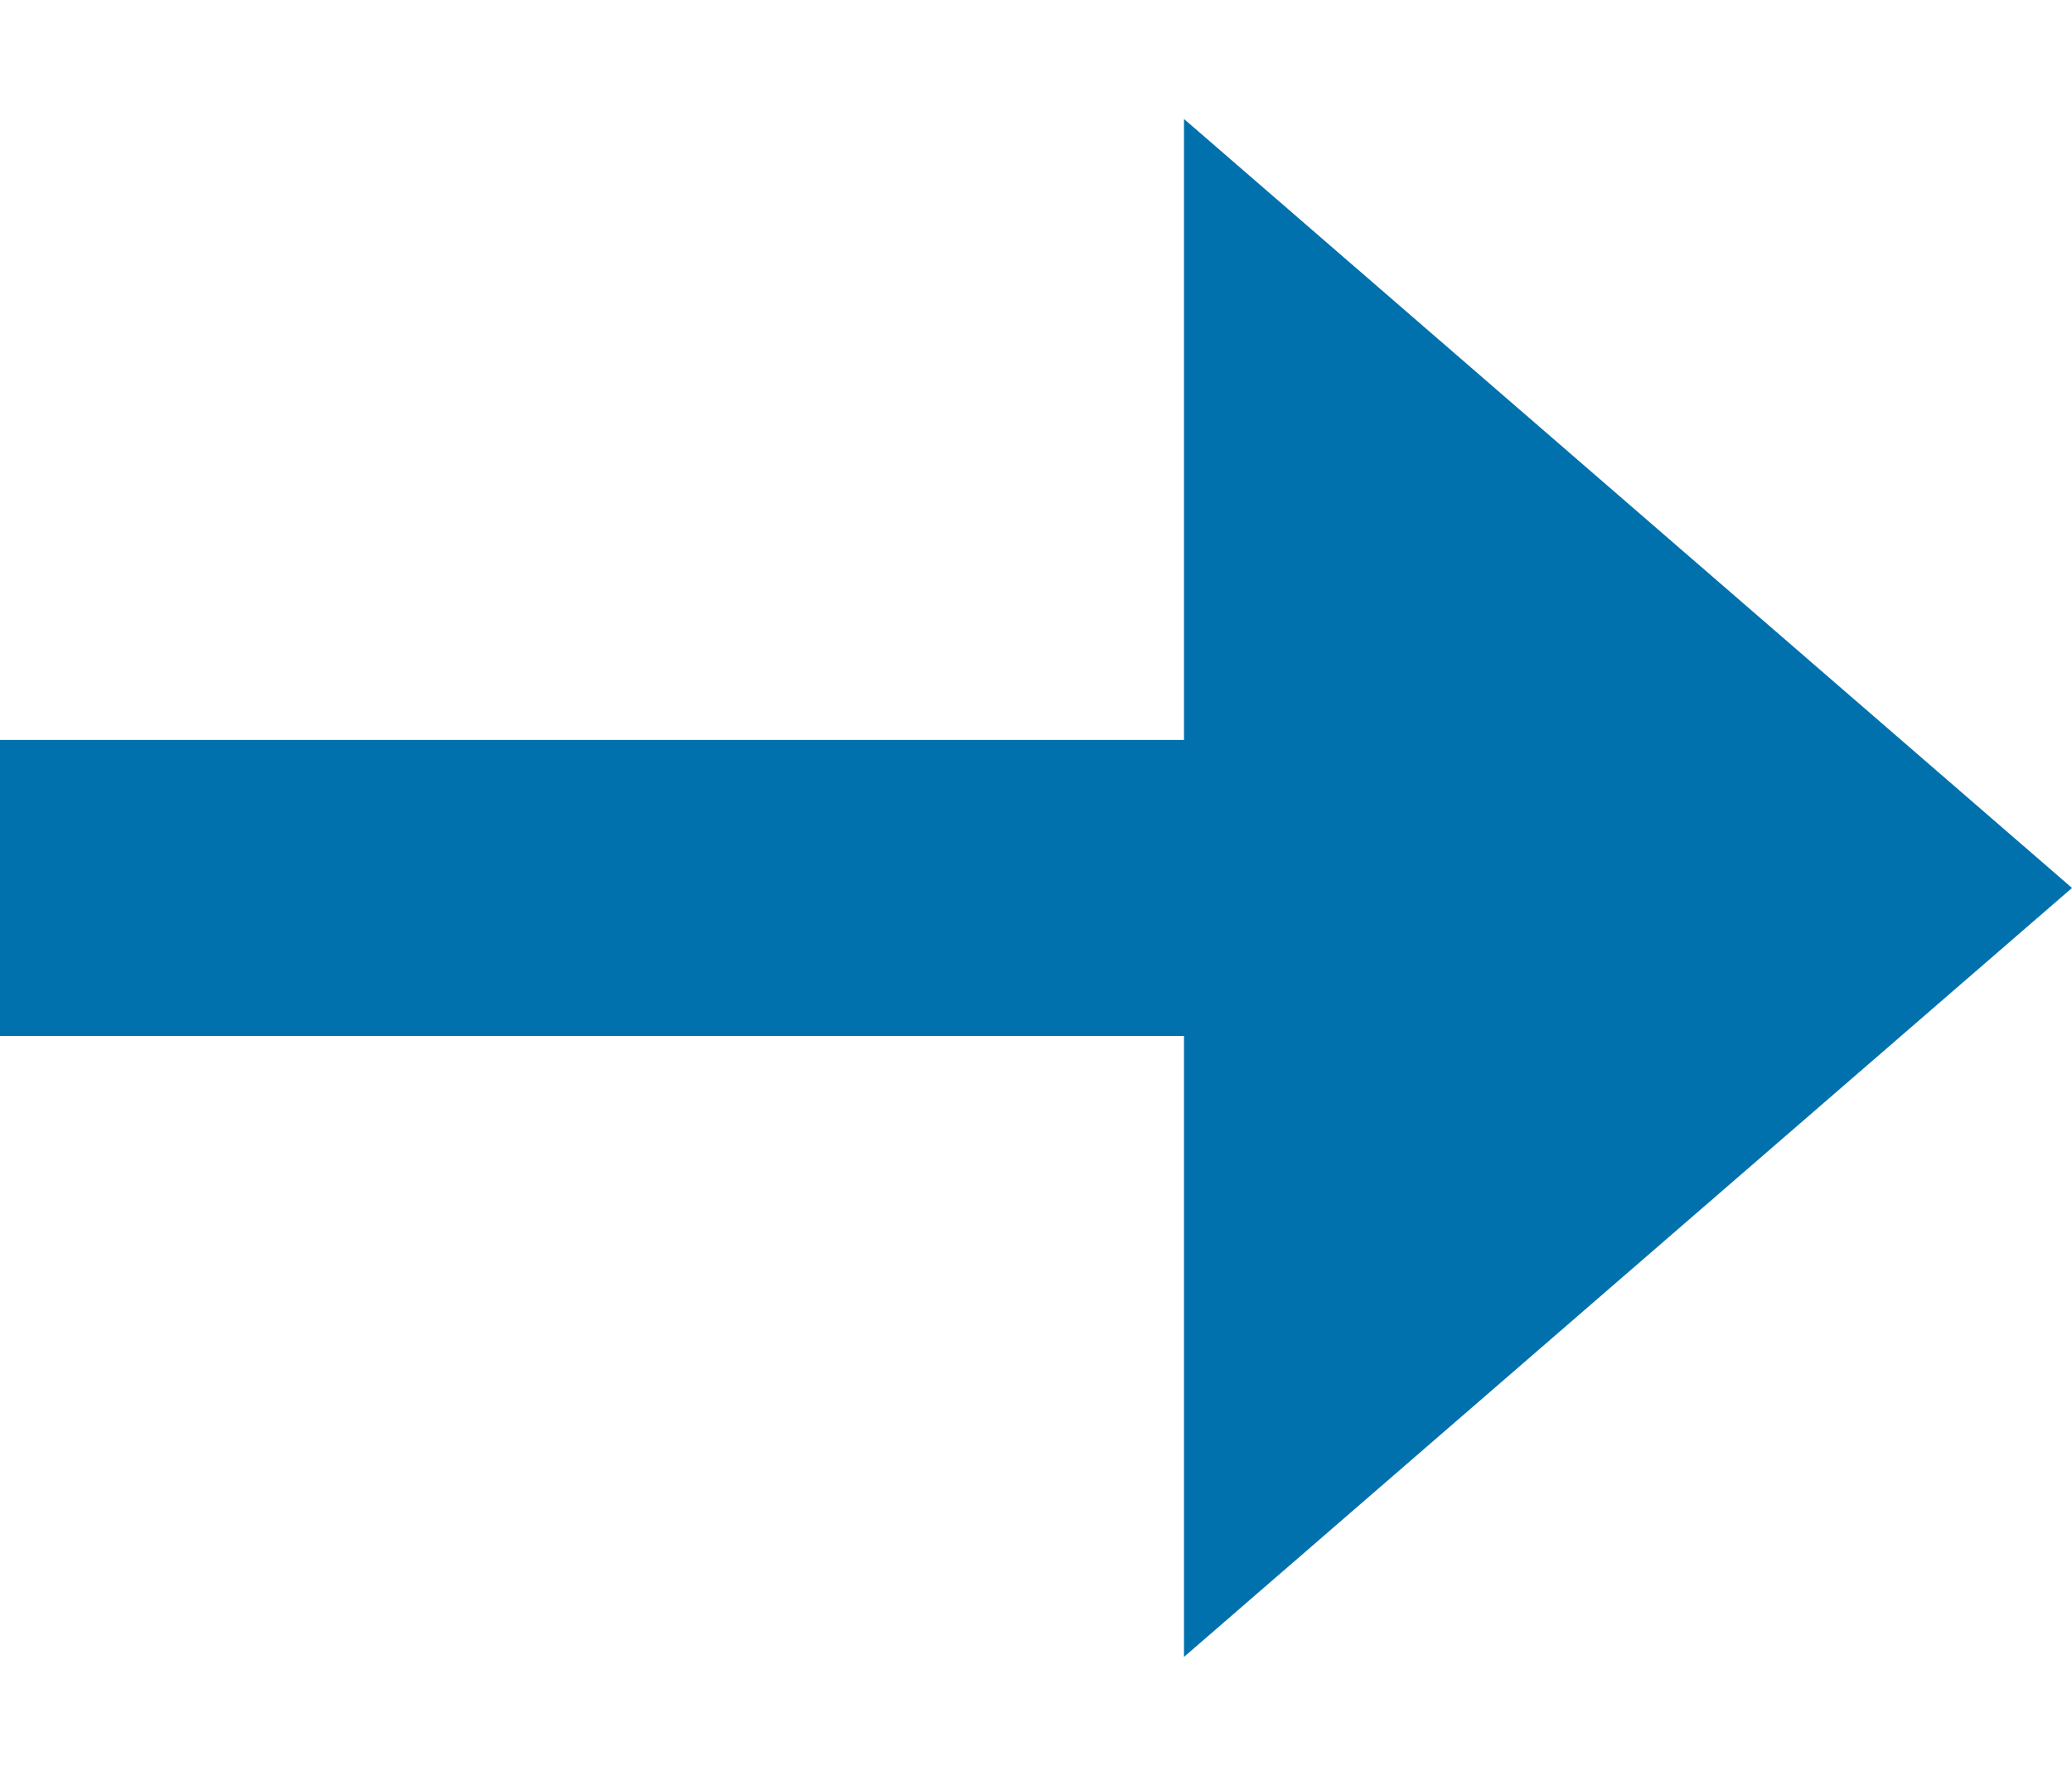
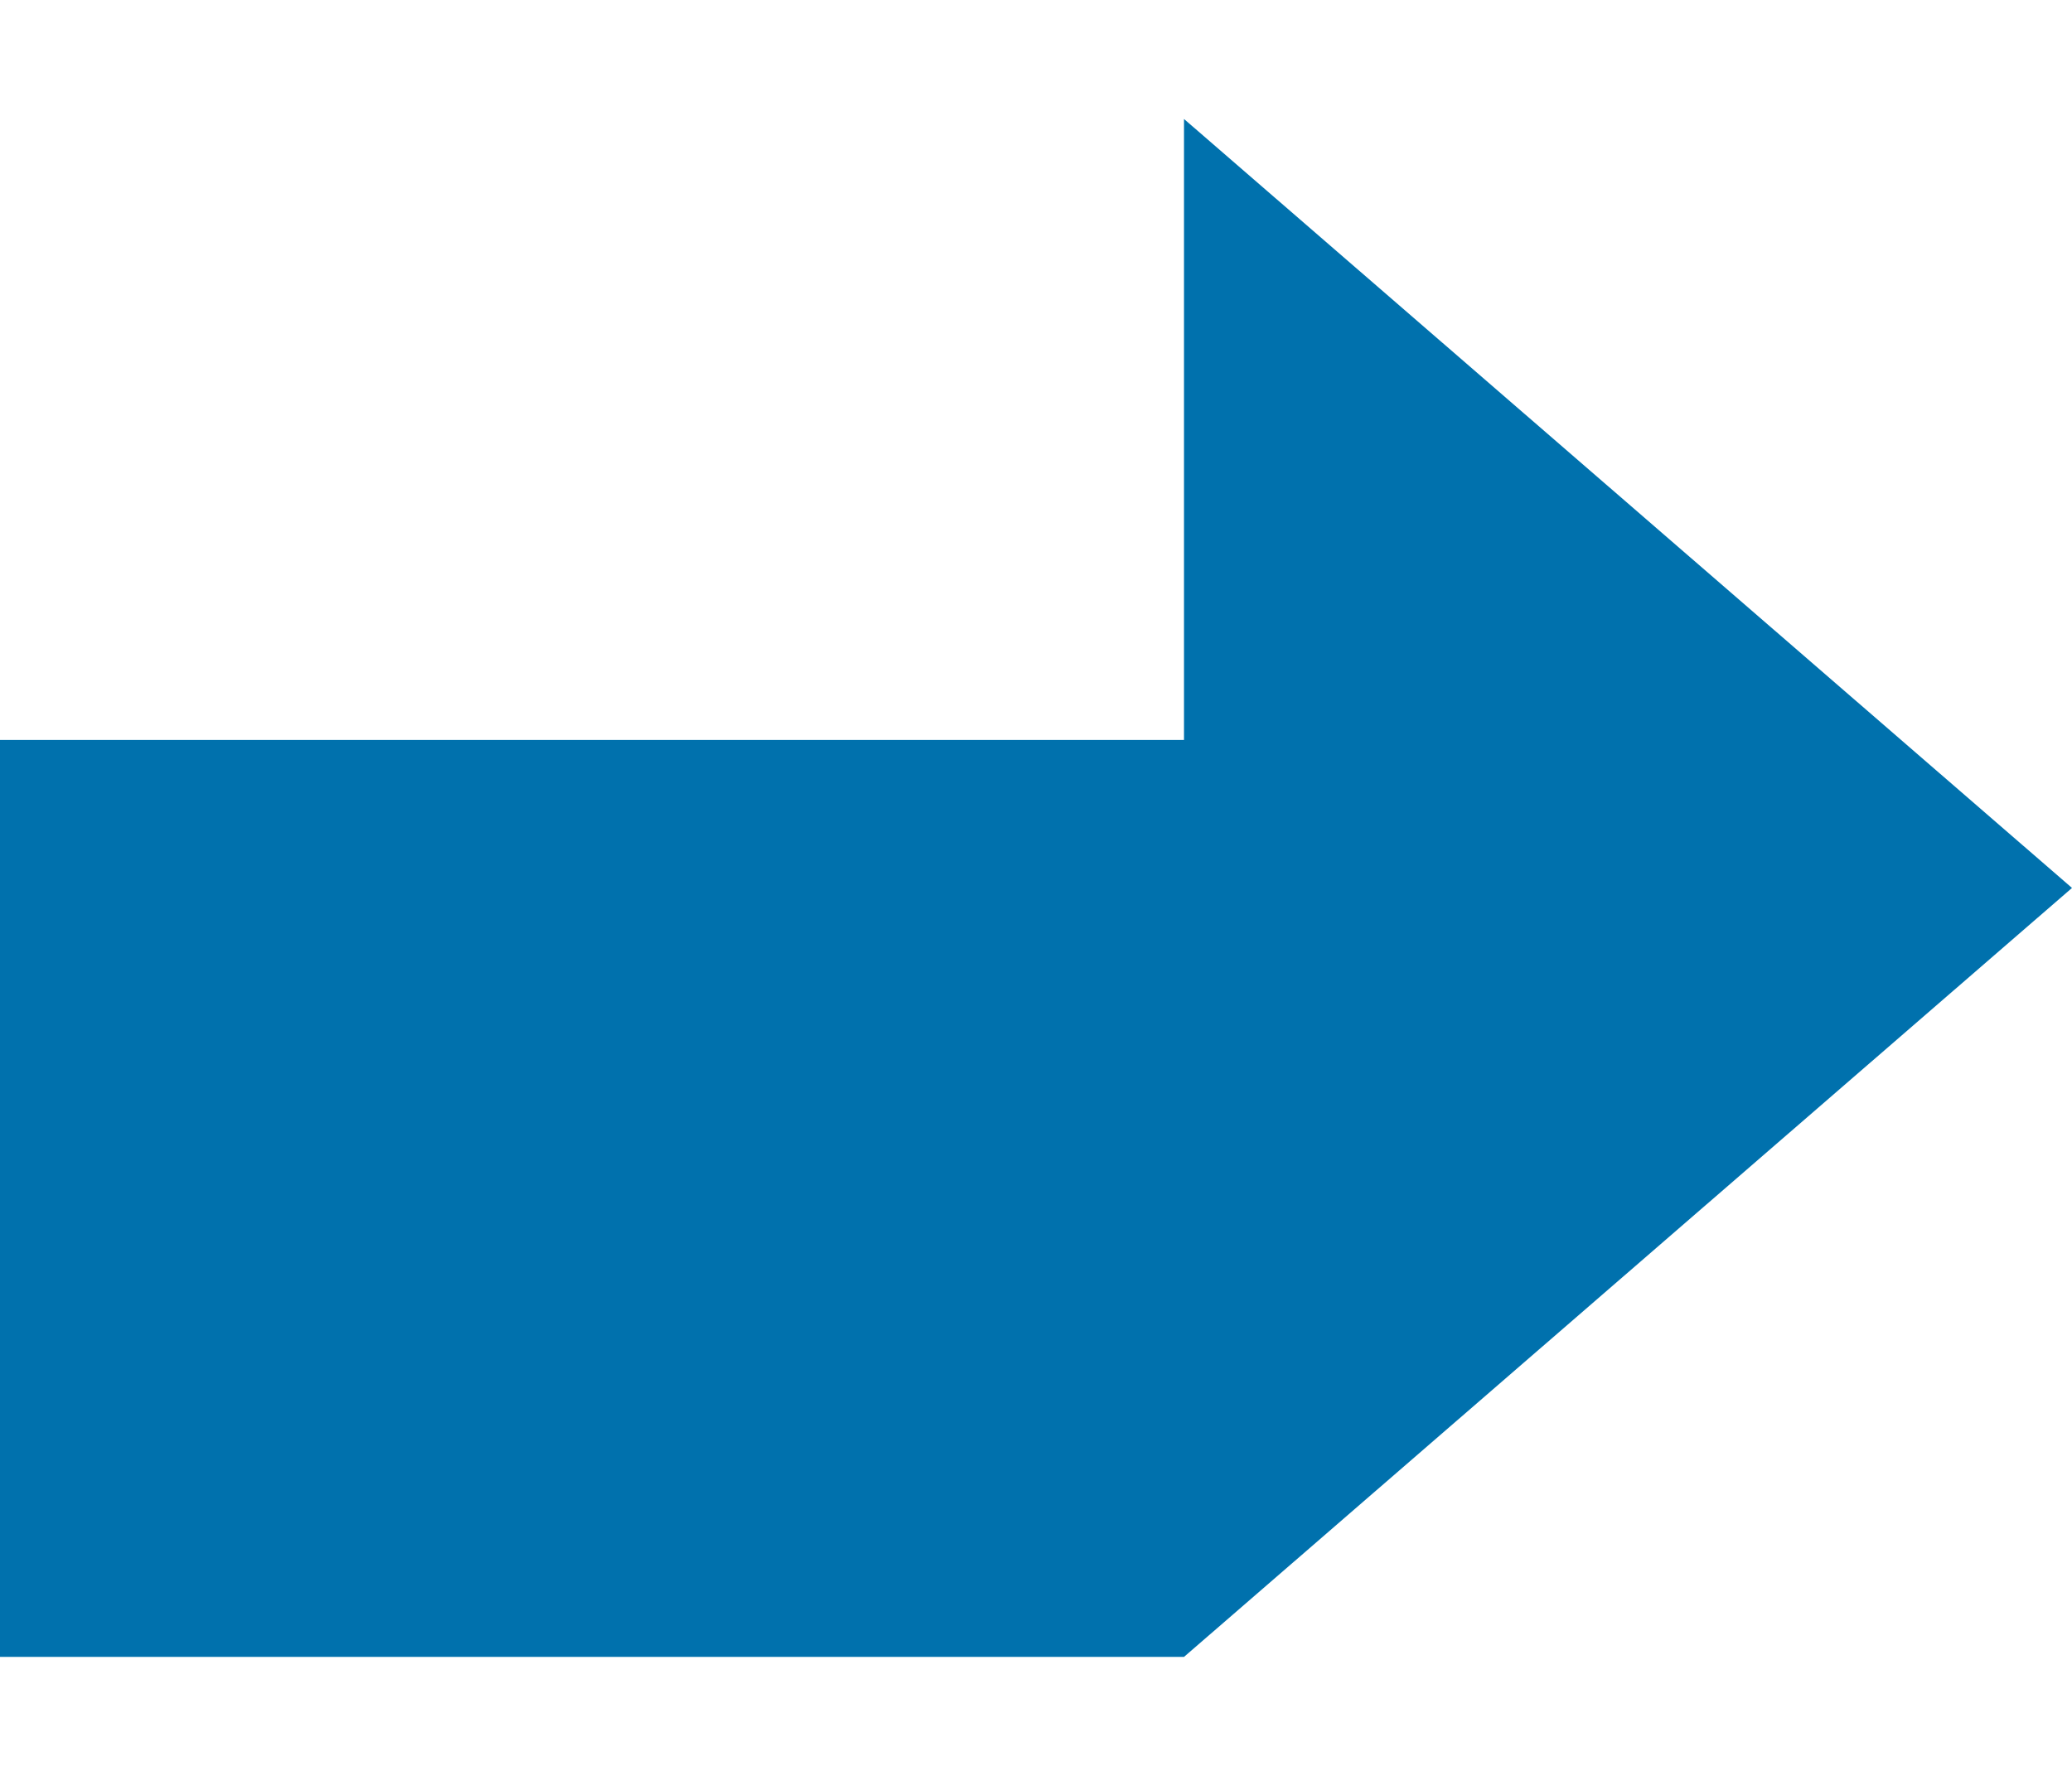
<svg xmlns="http://www.w3.org/2000/svg" width="14" height="12" viewBox="0 0 14 12" fill="none">
-   <path fill-rule="evenodd" clip-rule="evenodd" d="M8 11.196L14 6L8 0.804V5H0V7H8V11.196Z" fill="#0071AD" />
+   <path fill-rule="evenodd" clip-rule="evenodd" d="M8 11.196L14 6L8 0.804V5H0V7V11.196Z" fill="#0071AD" />
</svg>